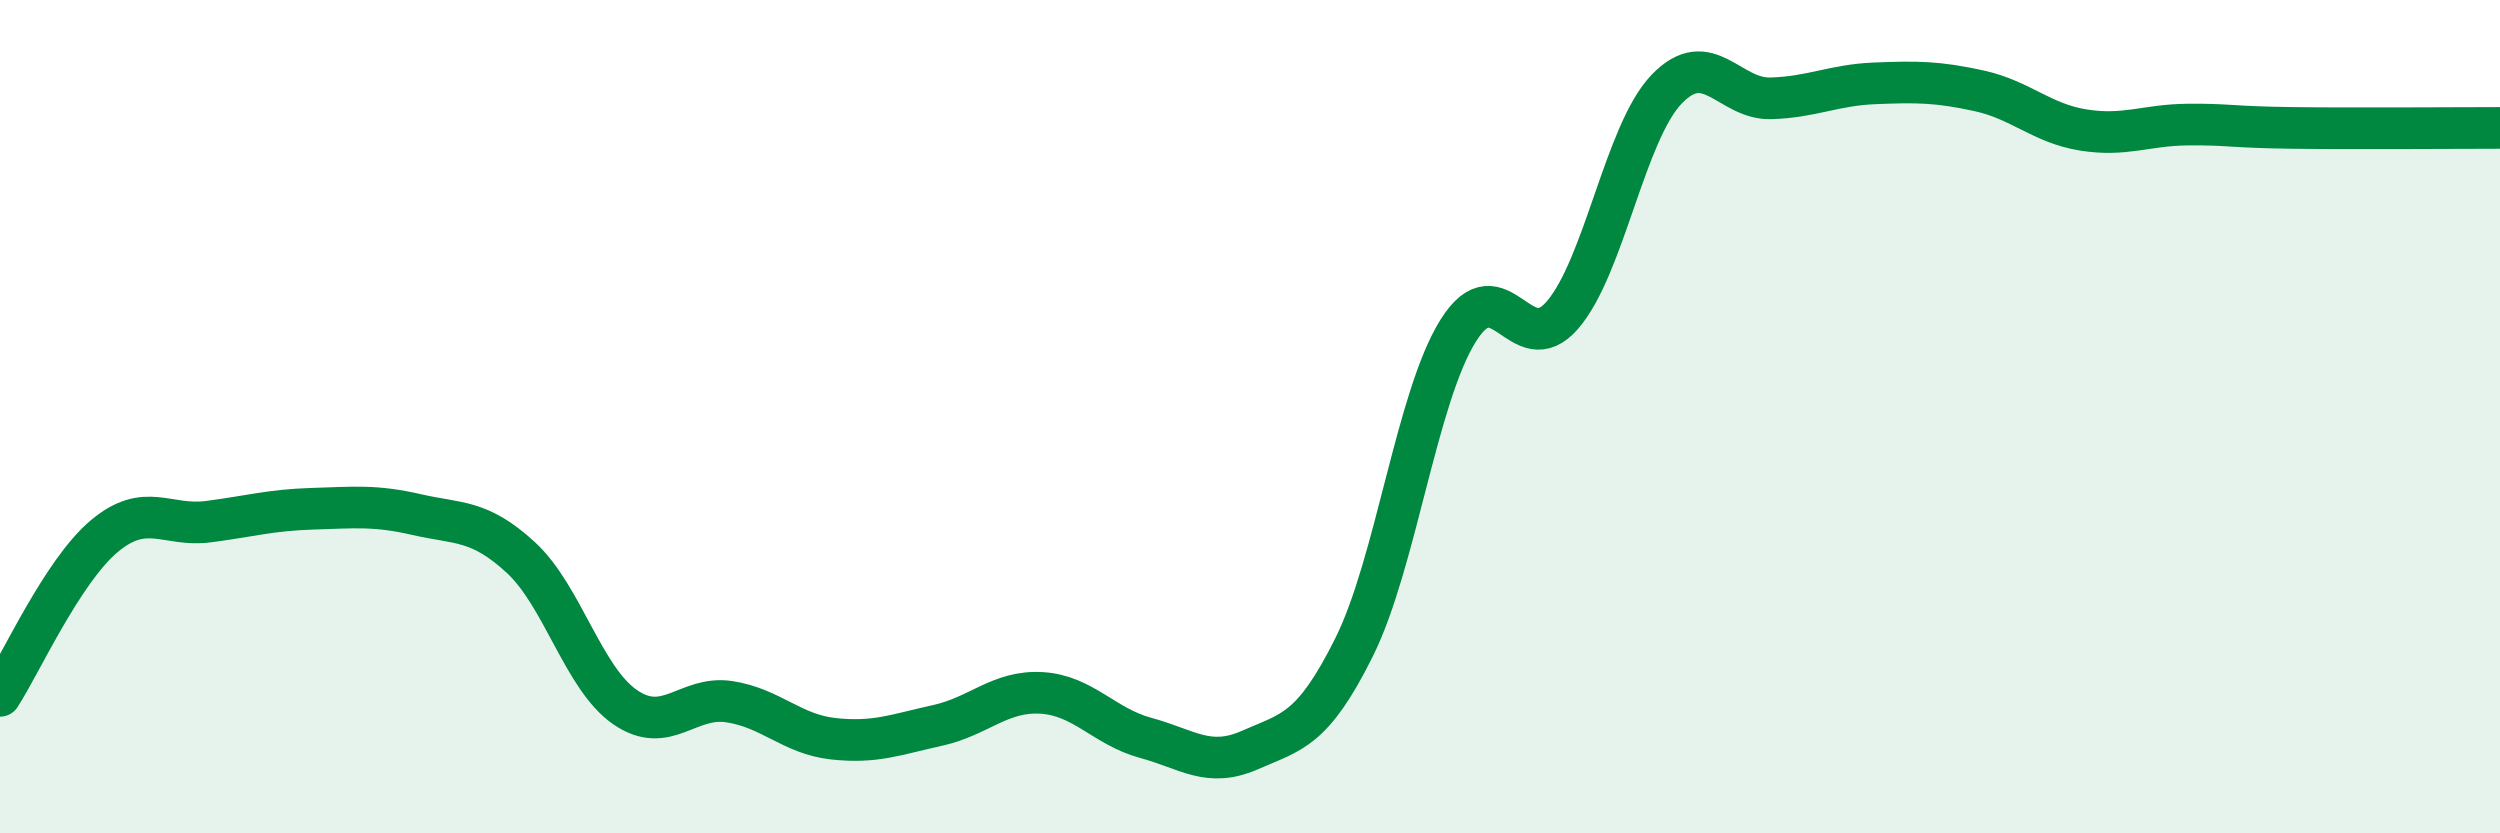
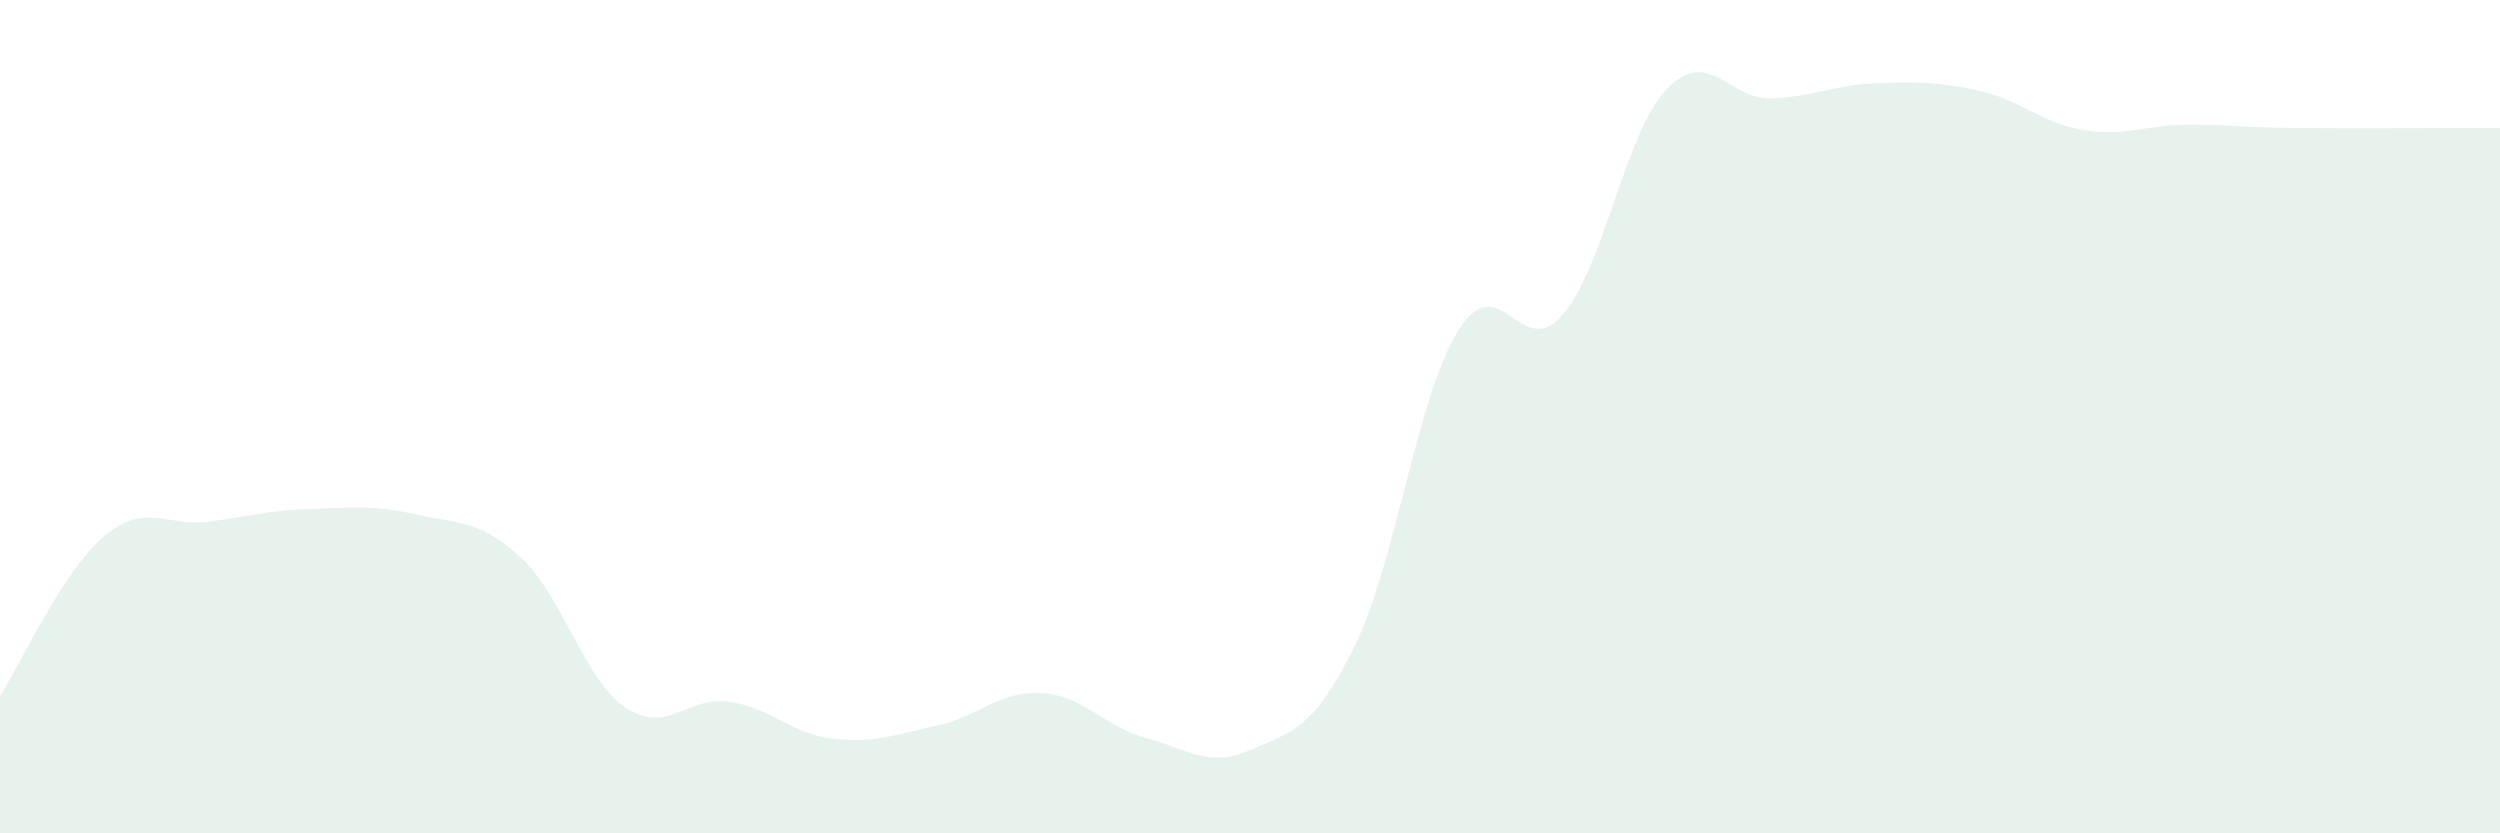
<svg xmlns="http://www.w3.org/2000/svg" width="60" height="20" viewBox="0 0 60 20">
  <path d="M 0,16.7 C 0.5,15.93 1.5,13.71 2.5,12.87 C 3.5,12.03 4,12.65 5,12.52 C 6,12.39 6.5,12.24 7.5,12.21 C 8.5,12.18 9,12.12 10,12.35 C 11,12.58 11.5,12.46 12.5,13.38 C 13.5,14.3 14,16.28 15,16.97 C 16,17.66 16.5,16.69 17.5,16.84 C 18.5,16.99 19,17.62 20,17.73 C 21,17.84 21.5,17.63 22.5,17.41 C 23.5,17.19 24,16.57 25,16.63 C 26,16.69 26.5,17.44 27.5,17.71 C 28.5,17.98 29,18.44 30,18 C 31,17.56 31.5,17.54 32.5,15.53 C 33.5,13.52 34,9.52 35,7.93 C 36,6.34 36.5,8.72 37.5,7.56 C 38.5,6.4 39,3.18 40,2.14 C 41,1.1 41.5,2.39 42.5,2.36 C 43.5,2.33 44,2.04 45,2 C 46,1.96 46.5,1.96 47.5,2.18 C 48.5,2.4 49,2.96 50,3.12 C 51,3.28 51.5,3 52.5,2.99 C 53.5,2.98 53.5,3.05 55,3.07 C 56.5,3.09 59,3.07 60,3.07L60 20L0 20Z" fill="#008740" opacity="0.1" stroke-linecap="round" stroke-linejoin="round" />
-   <path d="M 0,16.7 C 0.5,15.93 1.5,13.71 2.5,12.87 C 3.5,12.03 4,12.65 5,12.52 C 6,12.39 6.5,12.24 7.5,12.21 C 8.5,12.18 9,12.12 10,12.35 C 11,12.58 11.5,12.46 12.5,13.38 C 13.5,14.3 14,16.28 15,16.97 C 16,17.66 16.5,16.69 17.5,16.84 C 18.5,16.99 19,17.62 20,17.73 C 21,17.84 21.5,17.63 22.5,17.41 C 23.5,17.19 24,16.57 25,16.63 C 26,16.69 26.5,17.44 27.5,17.71 C 28.5,17.98 29,18.44 30,18 C 31,17.56 31.5,17.54 32.5,15.53 C 33.5,13.52 34,9.52 35,7.93 C 36,6.34 36.5,8.72 37.5,7.56 C 38.5,6.4 39,3.18 40,2.14 C 41,1.1 41.5,2.39 42.5,2.36 C 43.5,2.33 44,2.04 45,2 C 46,1.96 46.5,1.96 47.5,2.18 C 48.5,2.4 49,2.96 50,3.12 C 51,3.28 51.5,3 52.5,2.99 C 53.5,2.98 53.5,3.05 55,3.07 C 56.5,3.09 59,3.07 60,3.07" stroke="#008740" stroke-width="1" fill="none" stroke-linecap="round" stroke-linejoin="round" />
</svg>